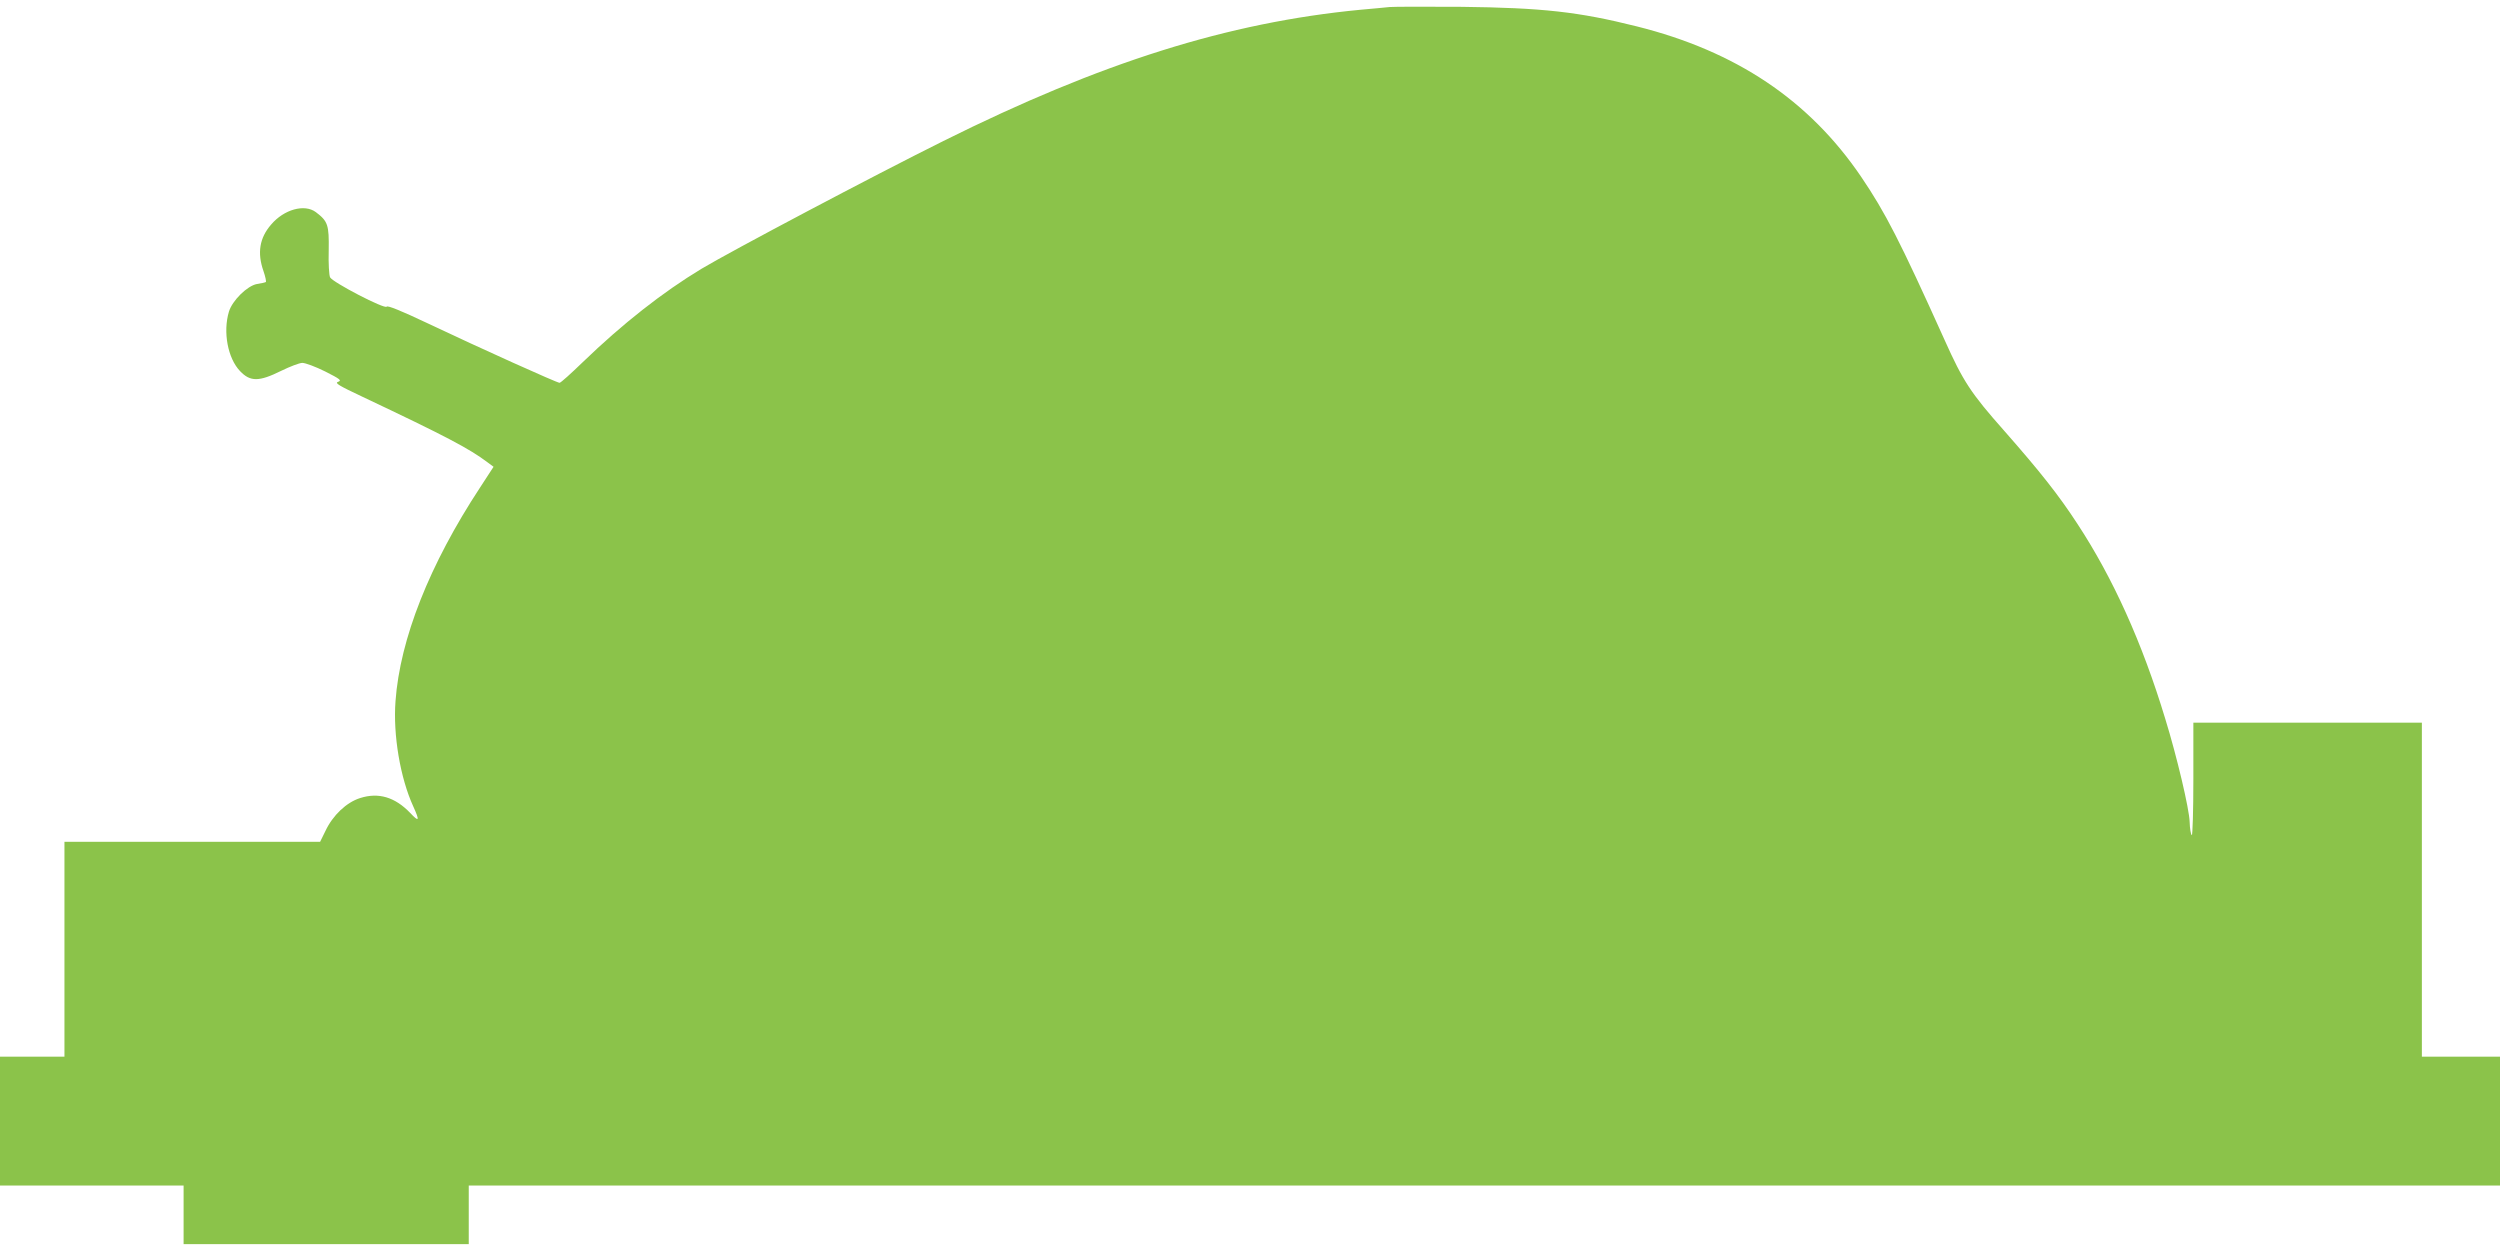
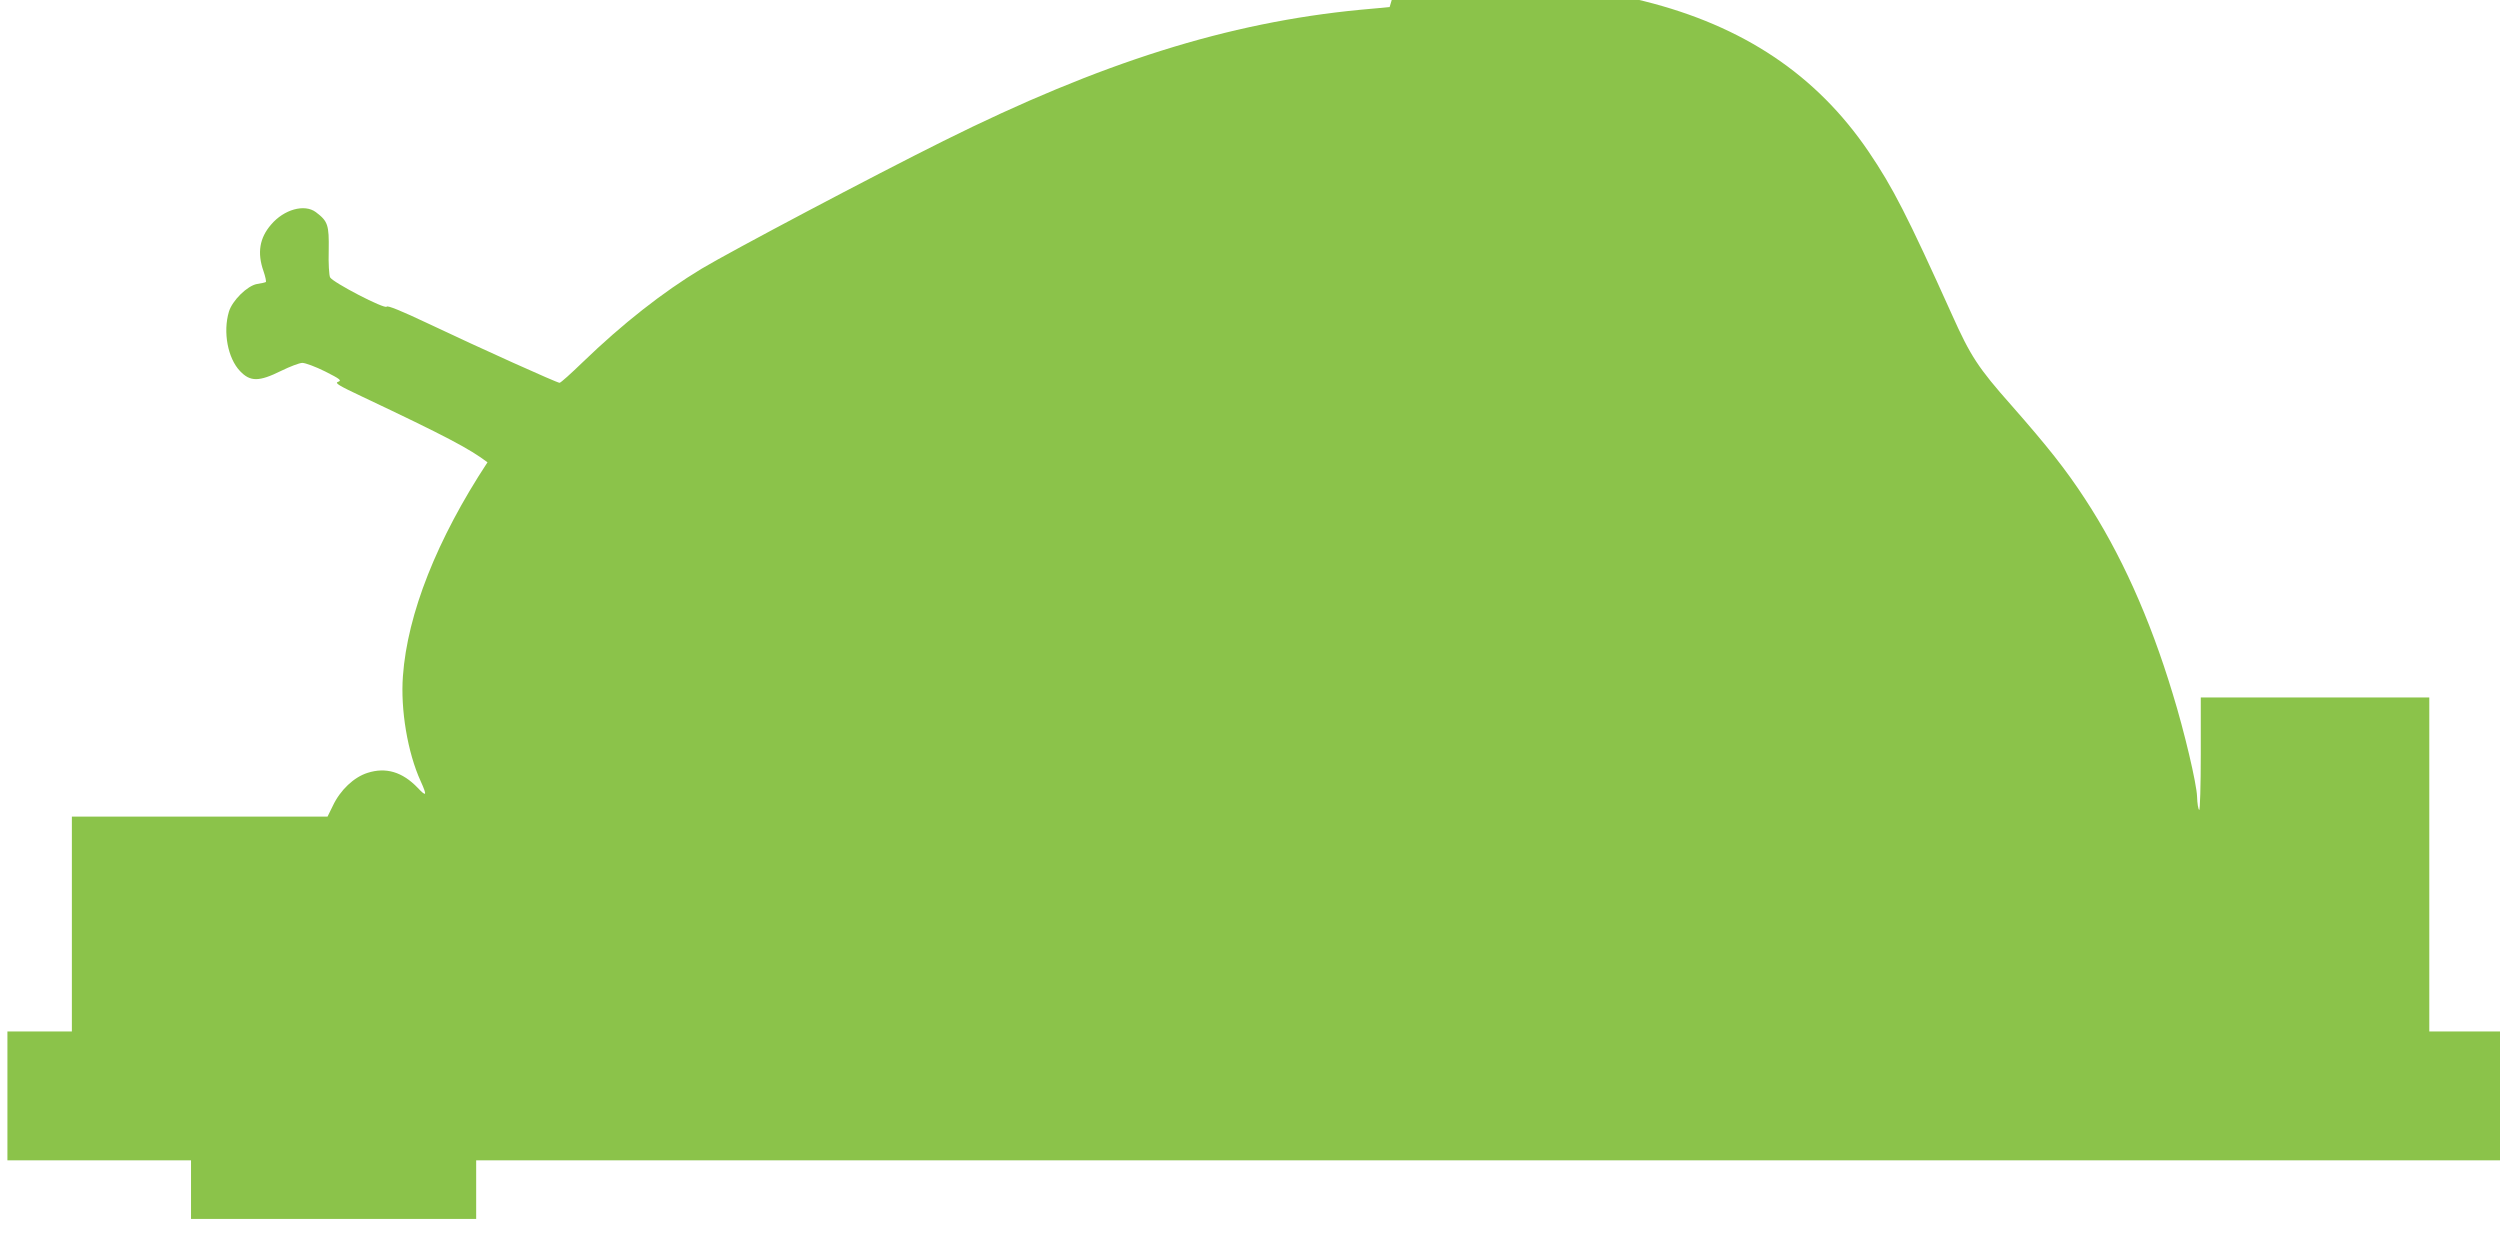
<svg xmlns="http://www.w3.org/2000/svg" version="1.0" width="1280pt" height="640pt" viewBox="0 0 1280 640" preserveAspectRatio="xMidYMid meet">
  <g transform="translate(0,640) scale(0.1,-0.1)" fill="#8bc34a" stroke="none">
-     <path d="M7115 6364 c-22 -2 -89 -9 -150 -14 -677 -65 -1326 -269 -2135 -672 -360 -179 -1084 -562 -1238 -654 -199 -120 -405 -282 -608 -478 -60 -58 -113 -106 -119 -106 -13 0 -404 176 -674 304 -137 65 -207 93 -211 86 -9 -15 -276 124 -290 150 -5 10 -9 72 -7 138 2 131 -4 149 -66 196 -58 43 -163 14 -229 -64 -59 -68 -72 -144 -39 -238 10 -29 15 -54 12 -56 -3 -2 -23 -7 -45 -10 -50 -9 -127 -85 -144 -142 -31 -104 -6 -238 57 -304 52 -55 97 -55 210 1 45 22 94 41 109 41 15 0 67 -19 117 -44 77 -39 86 -46 66 -53 -19 -6 3 -19 126 -77 427 -202 546 -265 639 -335 l31 -23 -69 -106 c-259 -394 -410 -776 -433 -1094 -13 -172 24 -393 91 -539 34 -75 30 -82 -16 -33 -78 81 -162 106 -256 76 -70 -22 -140 -88 -178 -169 l-27 -55 -654 0 -655 0 0 -550 0 -550 -165 0 -165 0 0 -330 0 -330 470 0 470 0 0 -150 0 -150 730 0 730 0 0 150 0 150 5200 0 5200 0 0 330 0 330 -200 0 -200 0 0 855 0 855 -585 0 -585 0 0 -291 c0 -159 -4 -288 -8 -285 -5 3 -10 33 -11 68 -2 66 -65 334 -125 528 -118 390 -268 721 -449 997 -97 149 -193 270 -376 478 -171 193 -210 253 -305 465 -229 508 -303 652 -427 835 -267 393 -641 643 -1149 770 -299 75 -484 95 -895 100 -181 1 -348 1 -370 -1z" />
+     <path d="M7115 6364 c-22 -2 -89 -9 -150 -14 -677 -65 -1326 -269 -2135 -672 -360 -179 -1084 -562 -1238 -654 -199 -120 -405 -282 -608 -478 -60 -58 -113 -106 -119 -106 -13 0 -404 176 -674 304 -137 65 -207 93 -211 86 -9 -15 -276 124 -290 150 -5 10 -9 72 -7 138 2 131 -4 149 -66 196 -58 43 -163 14 -229 -64 -59 -68 -72 -144 -39 -238 10 -29 15 -54 12 -56 -3 -2 -23 -7 -45 -10 -50 -9 -127 -85 -144 -142 -31 -104 -6 -238 57 -304 52 -55 97 -55 210 1 45 22 94 41 109 41 15 0 67 -19 117 -44 77 -39 86 -46 66 -53 -19 -6 3 -19 126 -77 427 -202 546 -265 639 -335 c-259 -394 -410 -776 -433 -1094 -13 -172 24 -393 91 -539 34 -75 30 -82 -16 -33 -78 81 -162 106 -256 76 -70 -22 -140 -88 -178 -169 l-27 -55 -654 0 -655 0 0 -550 0 -550 -165 0 -165 0 0 -330 0 -330 470 0 470 0 0 -150 0 -150 730 0 730 0 0 150 0 150 5200 0 5200 0 0 330 0 330 -200 0 -200 0 0 855 0 855 -585 0 -585 0 0 -291 c0 -159 -4 -288 -8 -285 -5 3 -10 33 -11 68 -2 66 -65 334 -125 528 -118 390 -268 721 -449 997 -97 149 -193 270 -376 478 -171 193 -210 253 -305 465 -229 508 -303 652 -427 835 -267 393 -641 643 -1149 770 -299 75 -484 95 -895 100 -181 1 -348 1 -370 -1z" />
  </g>
</svg>